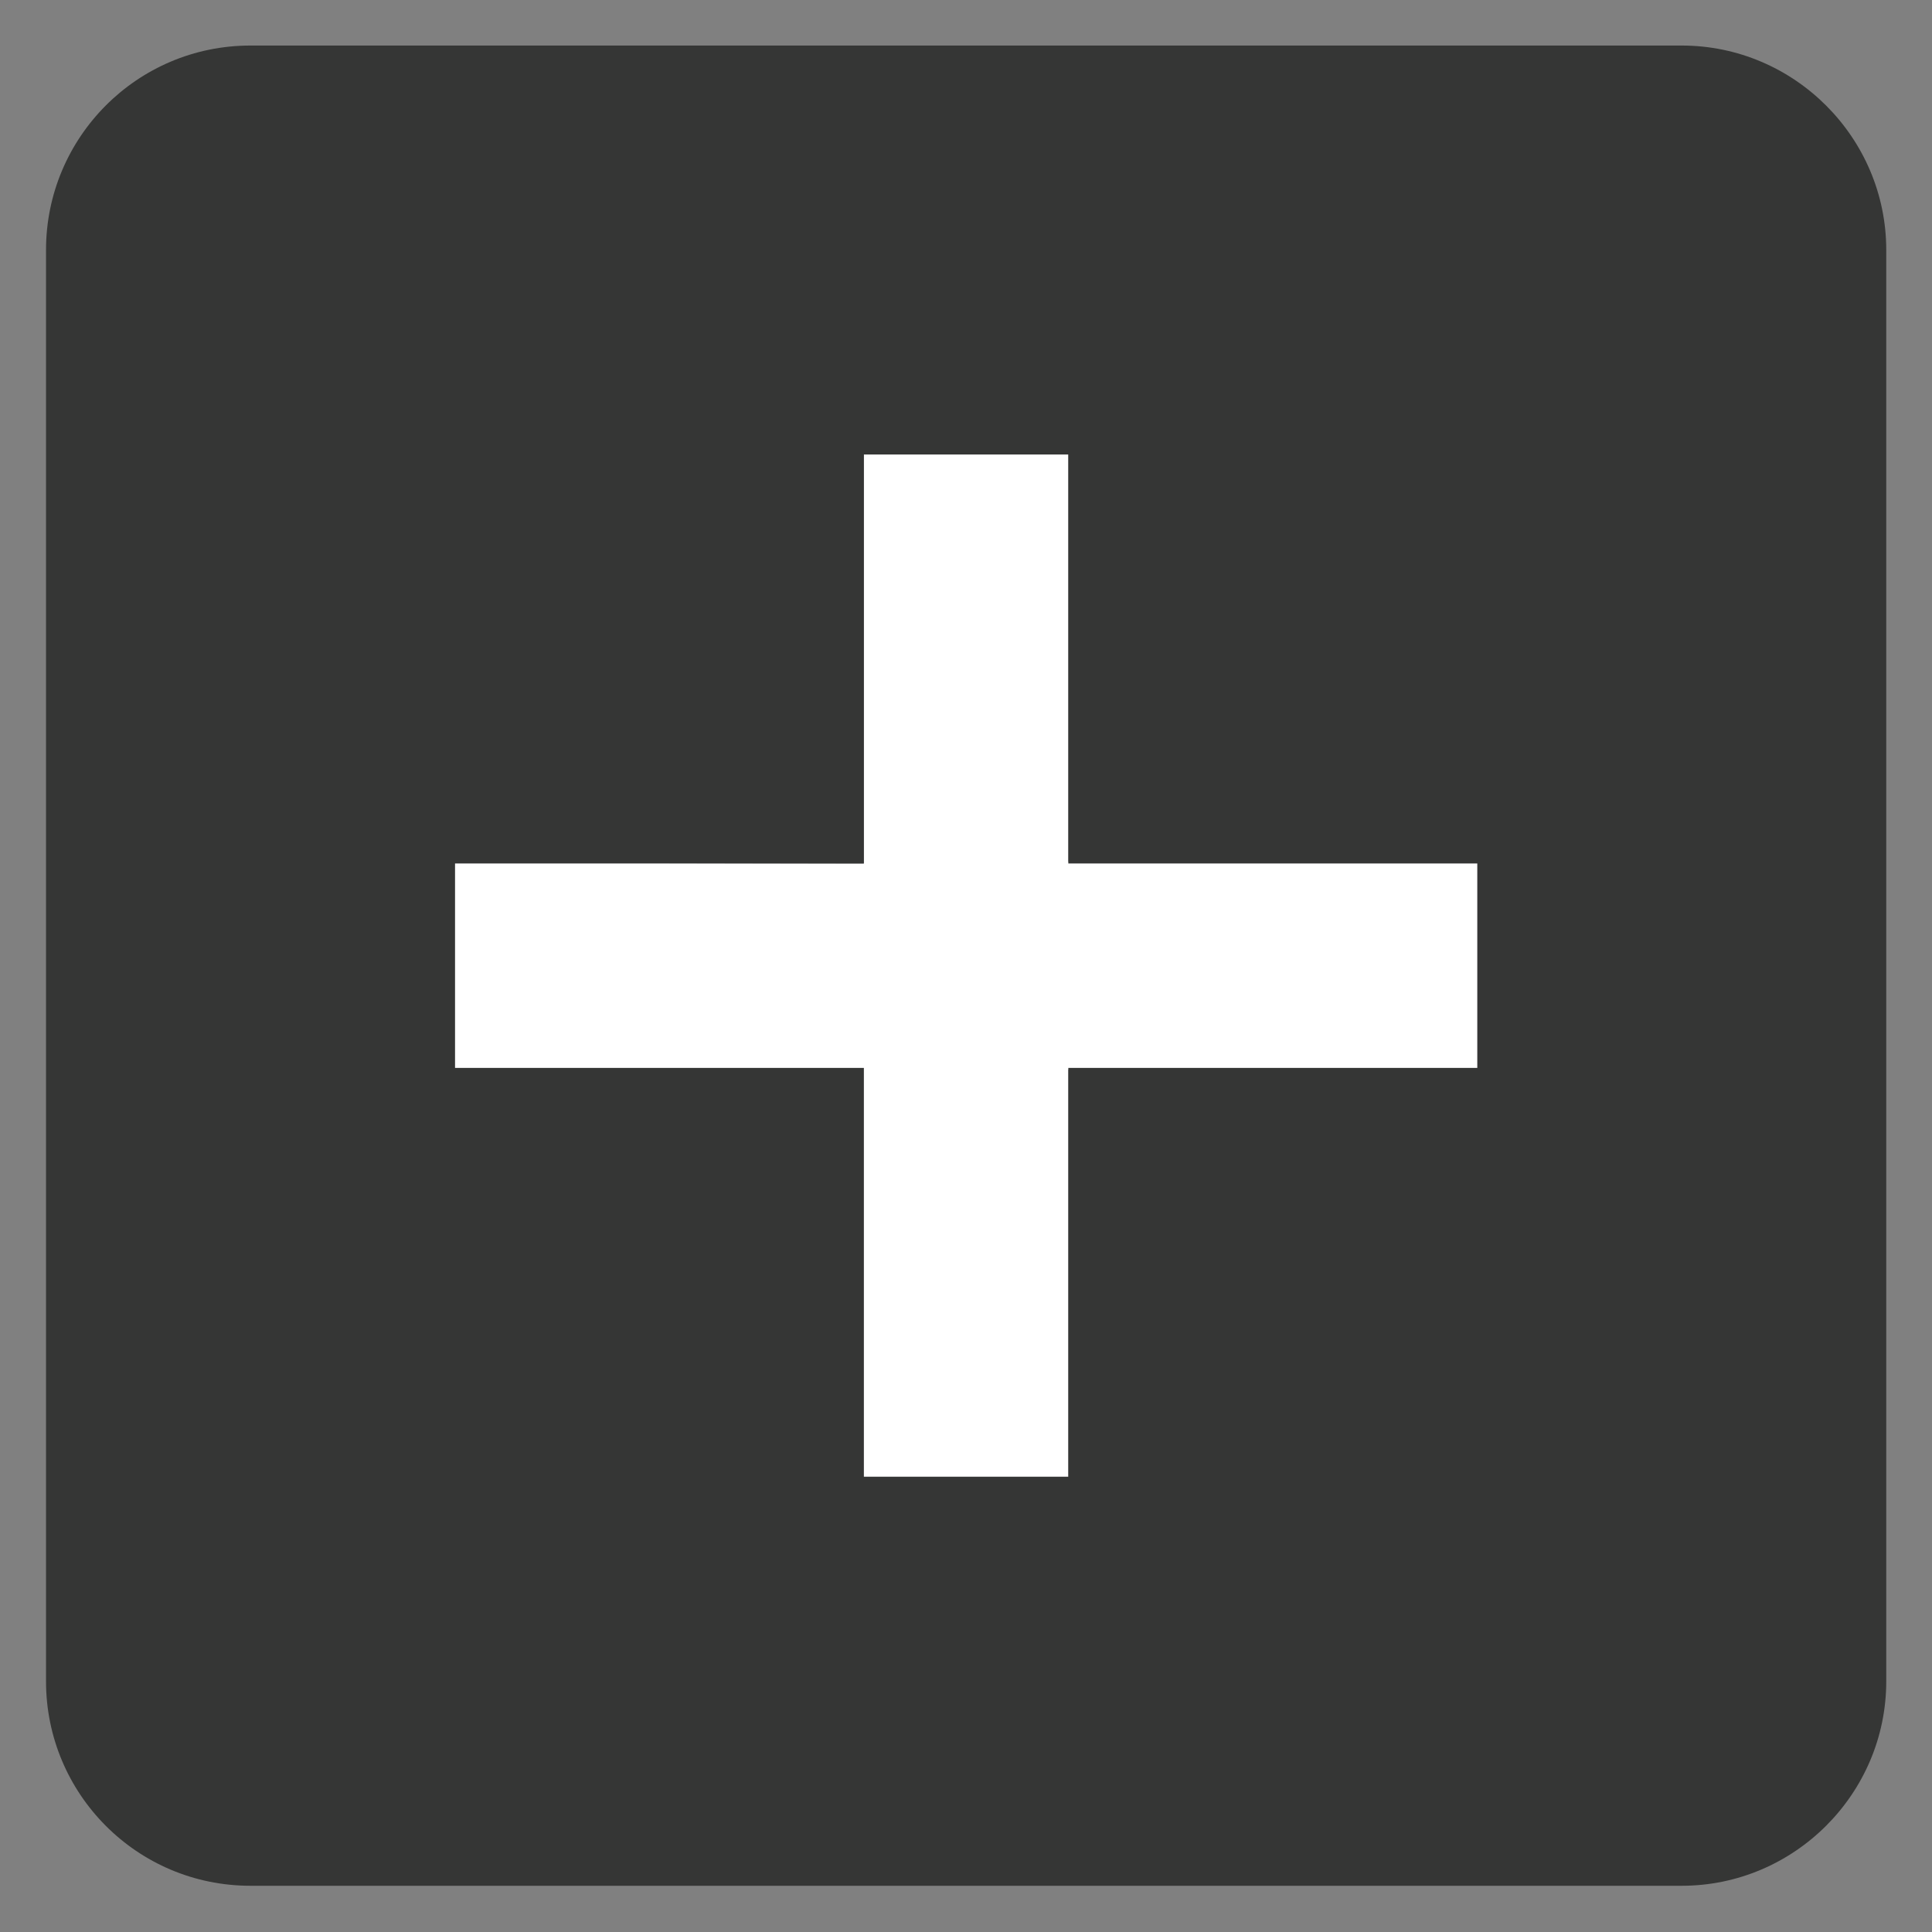
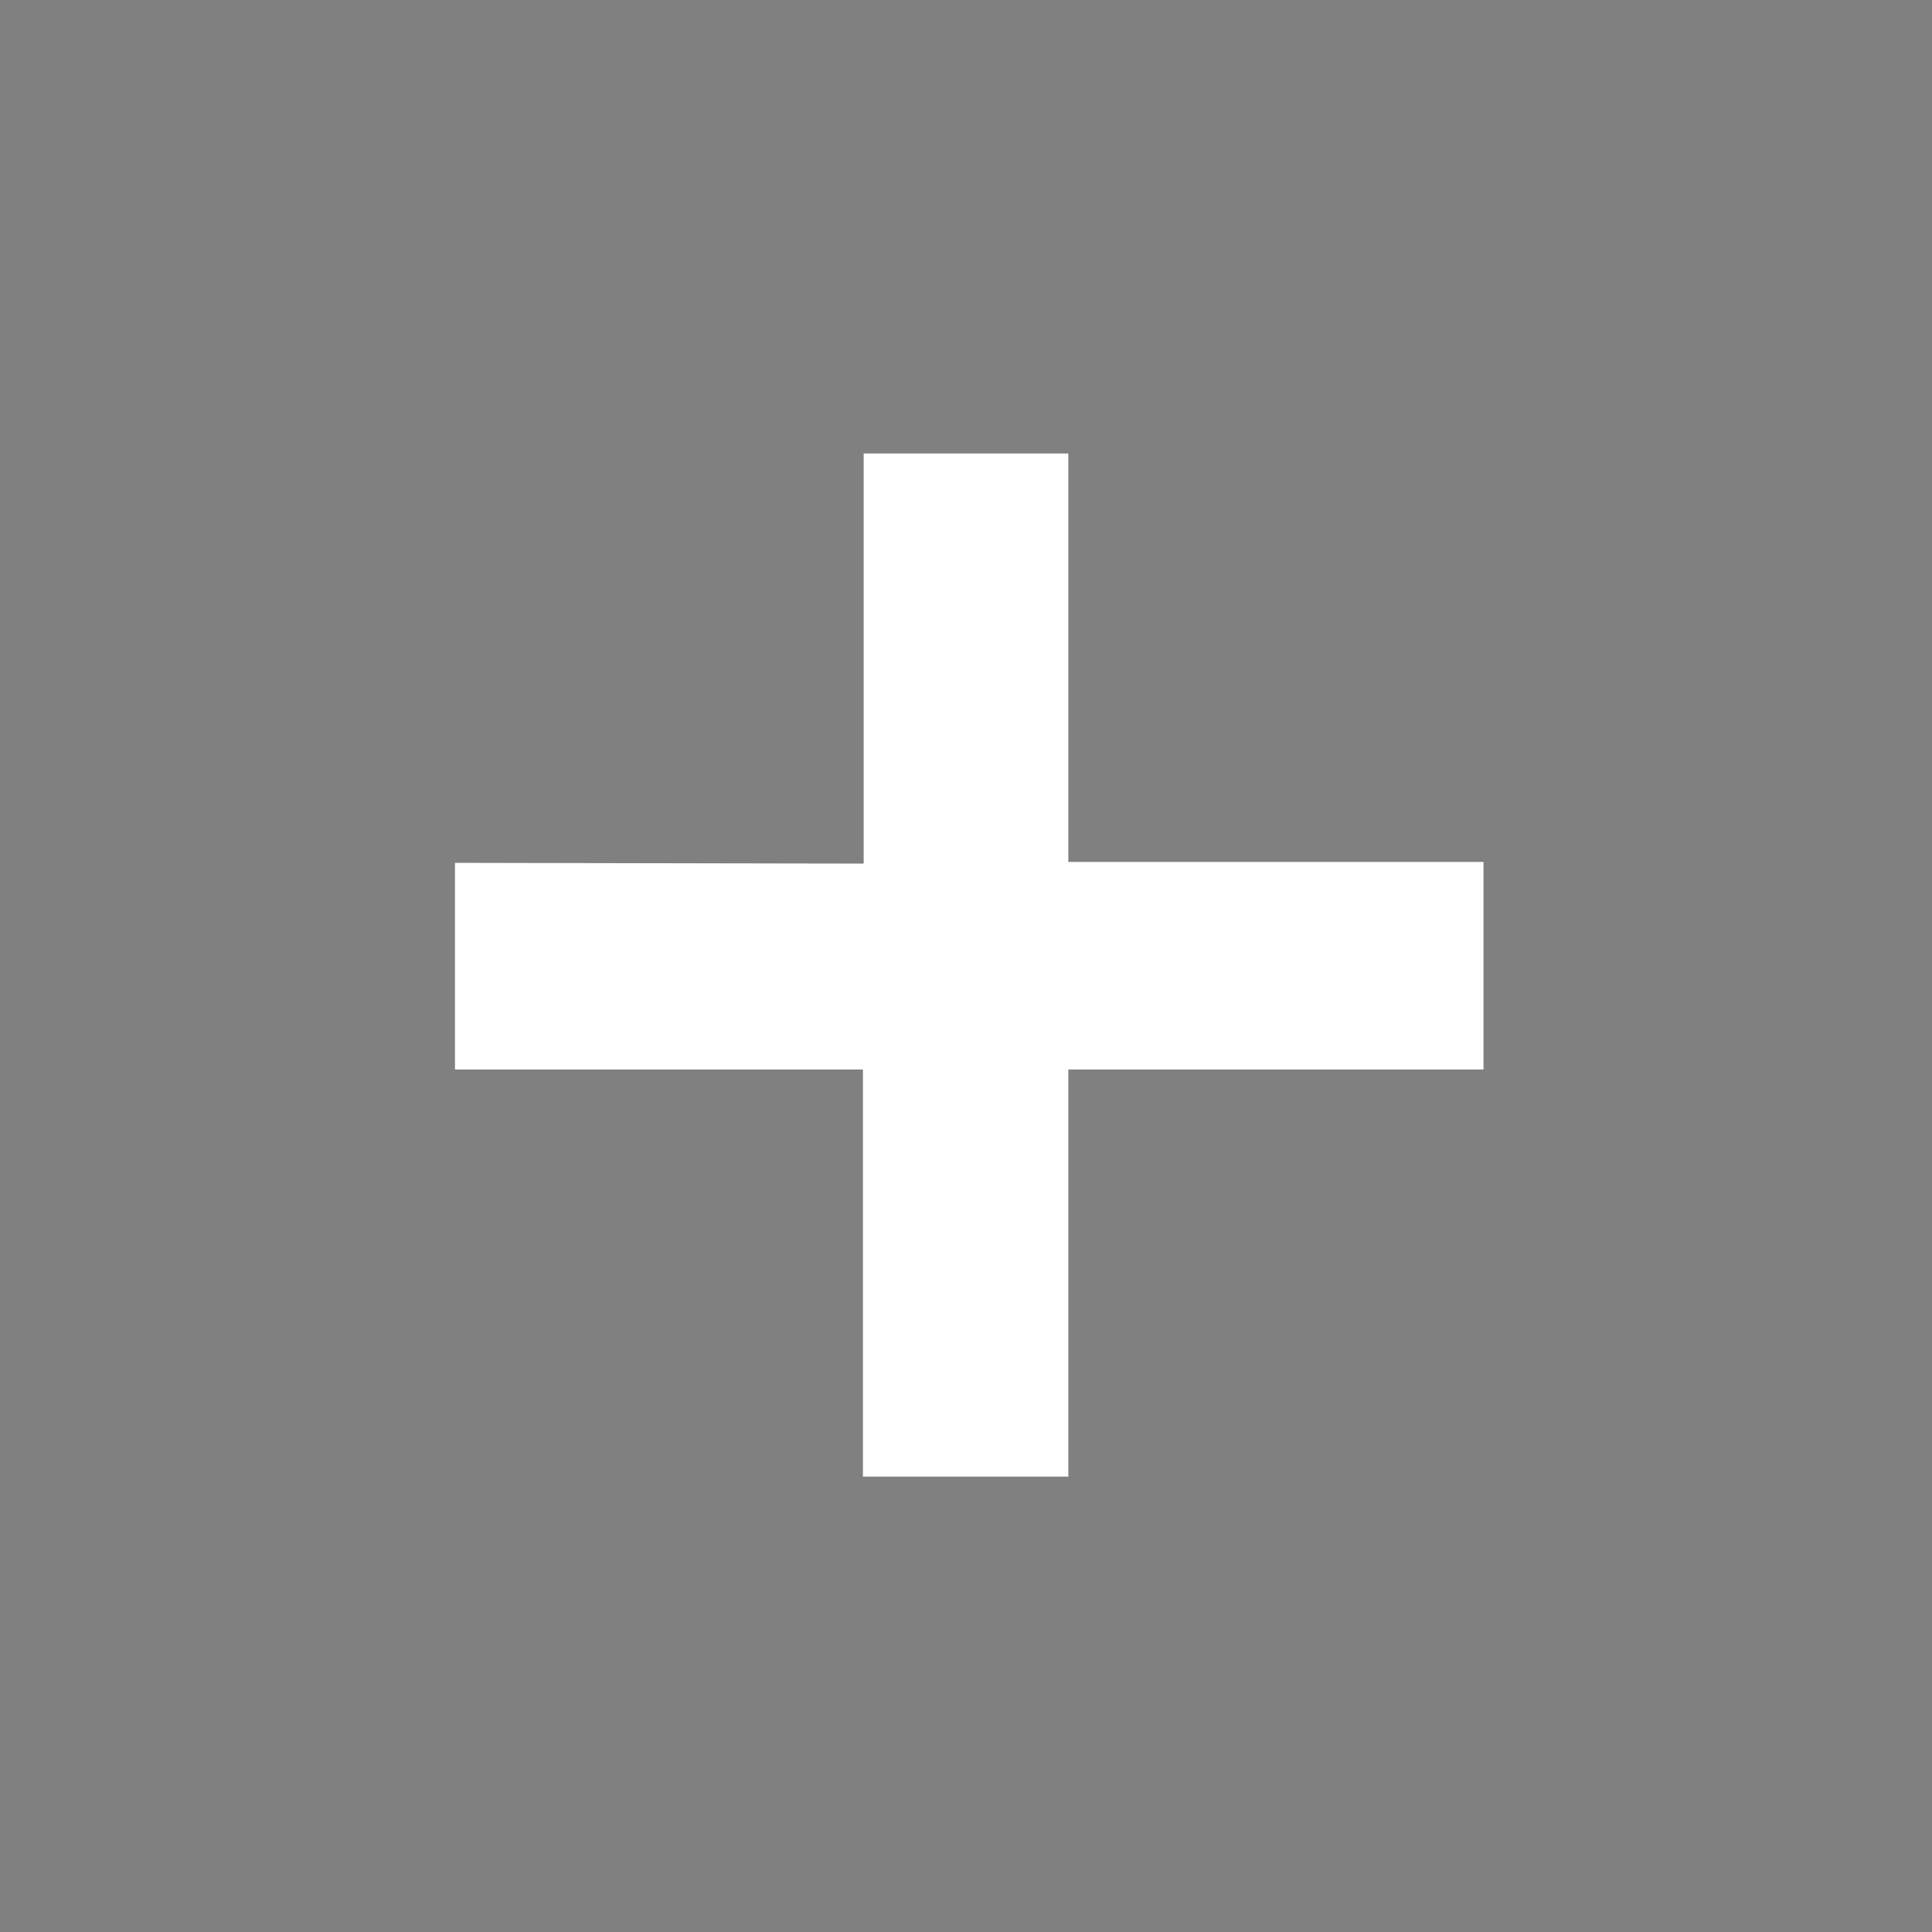
<svg xmlns="http://www.w3.org/2000/svg" width="28" height="28" viewBox="0 0 28 28" fill="none">
  <rect x="0" y="0" width="28" height="28" fill="#808080" stroke="none" />
  <polygon style="fill: rgb(255, 255, 255);" points="6.594 12.505 6.594 15.5 12.506 15.5 12.506 21.4 15.483 21.4 15.483 15.5 21.5 15.5 21.5 12.492 15.483 12.492 15.483 6.572 12.517 6.572 12.517 12.516" />
-   <path d="M24.373 0.66H3.63C1.985 0.66 0.667 1.994 0.667 3.623V24.367C0.667 25.997 1.985 27.33 3.63 27.33H24.373C26.003 27.33 27.337 25.997 27.337 24.367V3.623C27.337 1.994 26.003 0.66 24.373 0.66ZM21.41 15.477H15.483V21.404H12.52V15.477H6.593V12.514H12.52V6.587H15.483V12.514H21.41V15.477Z" fill="#353635" />
</svg>